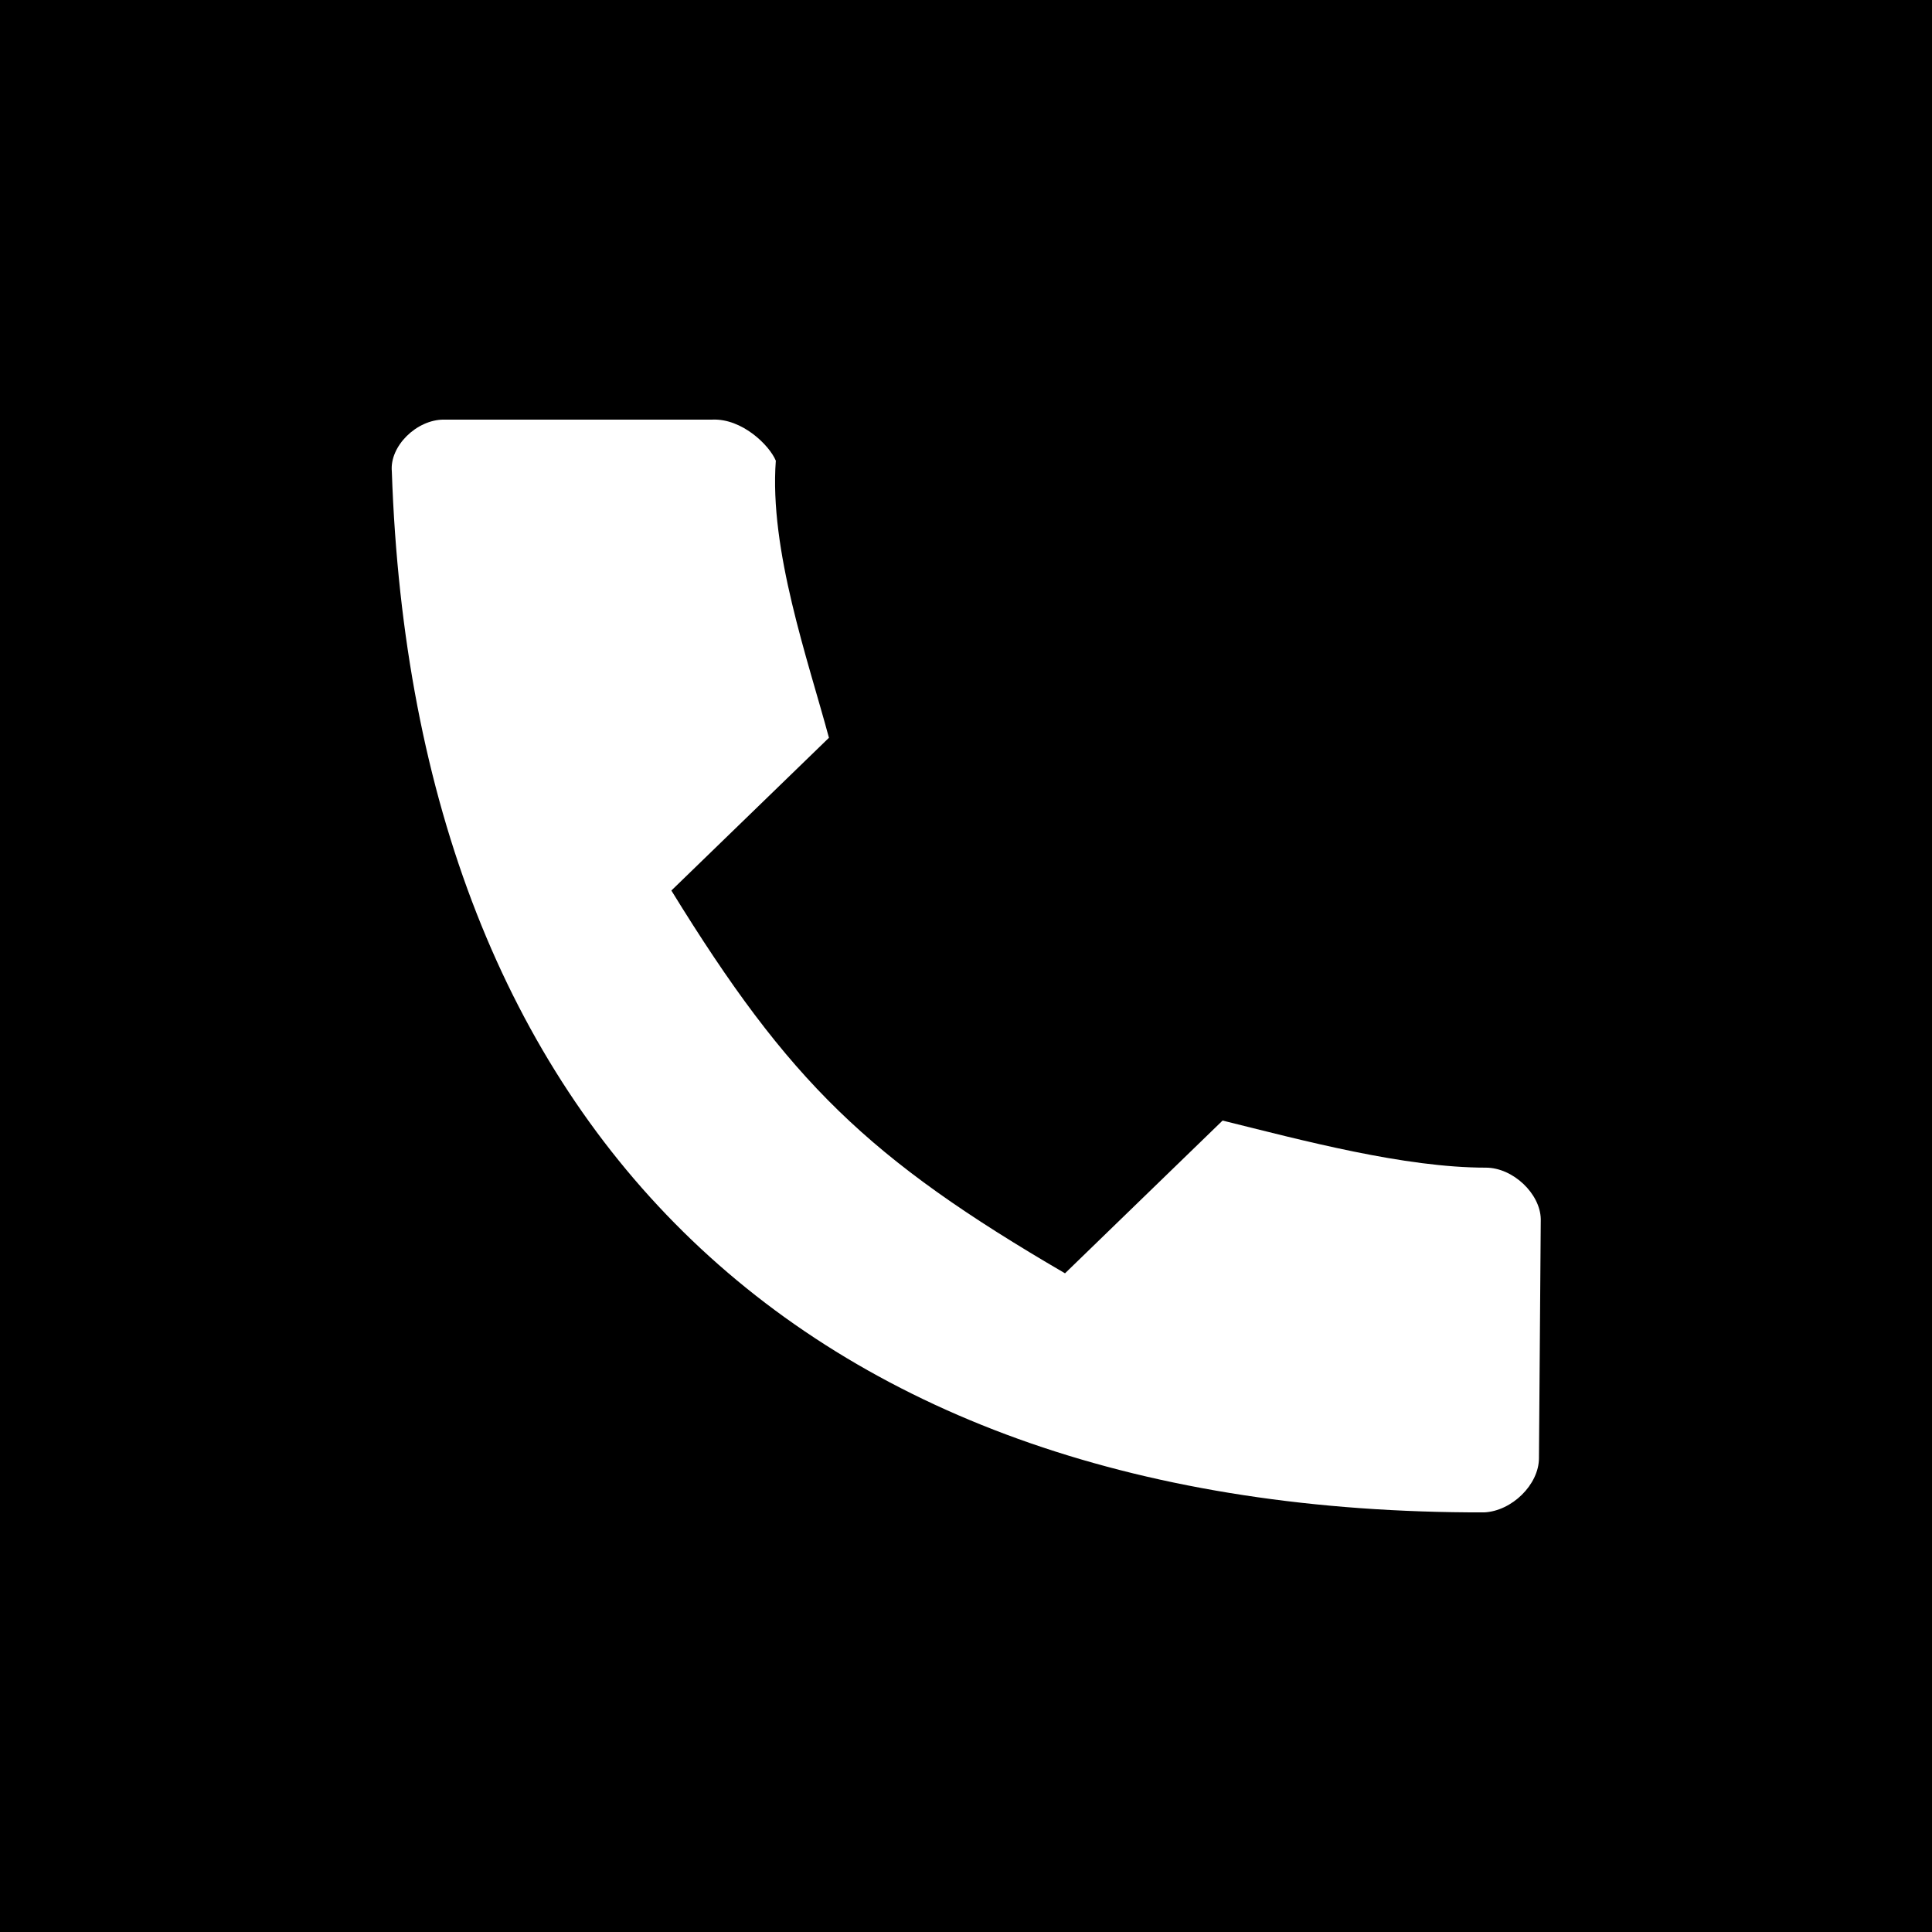
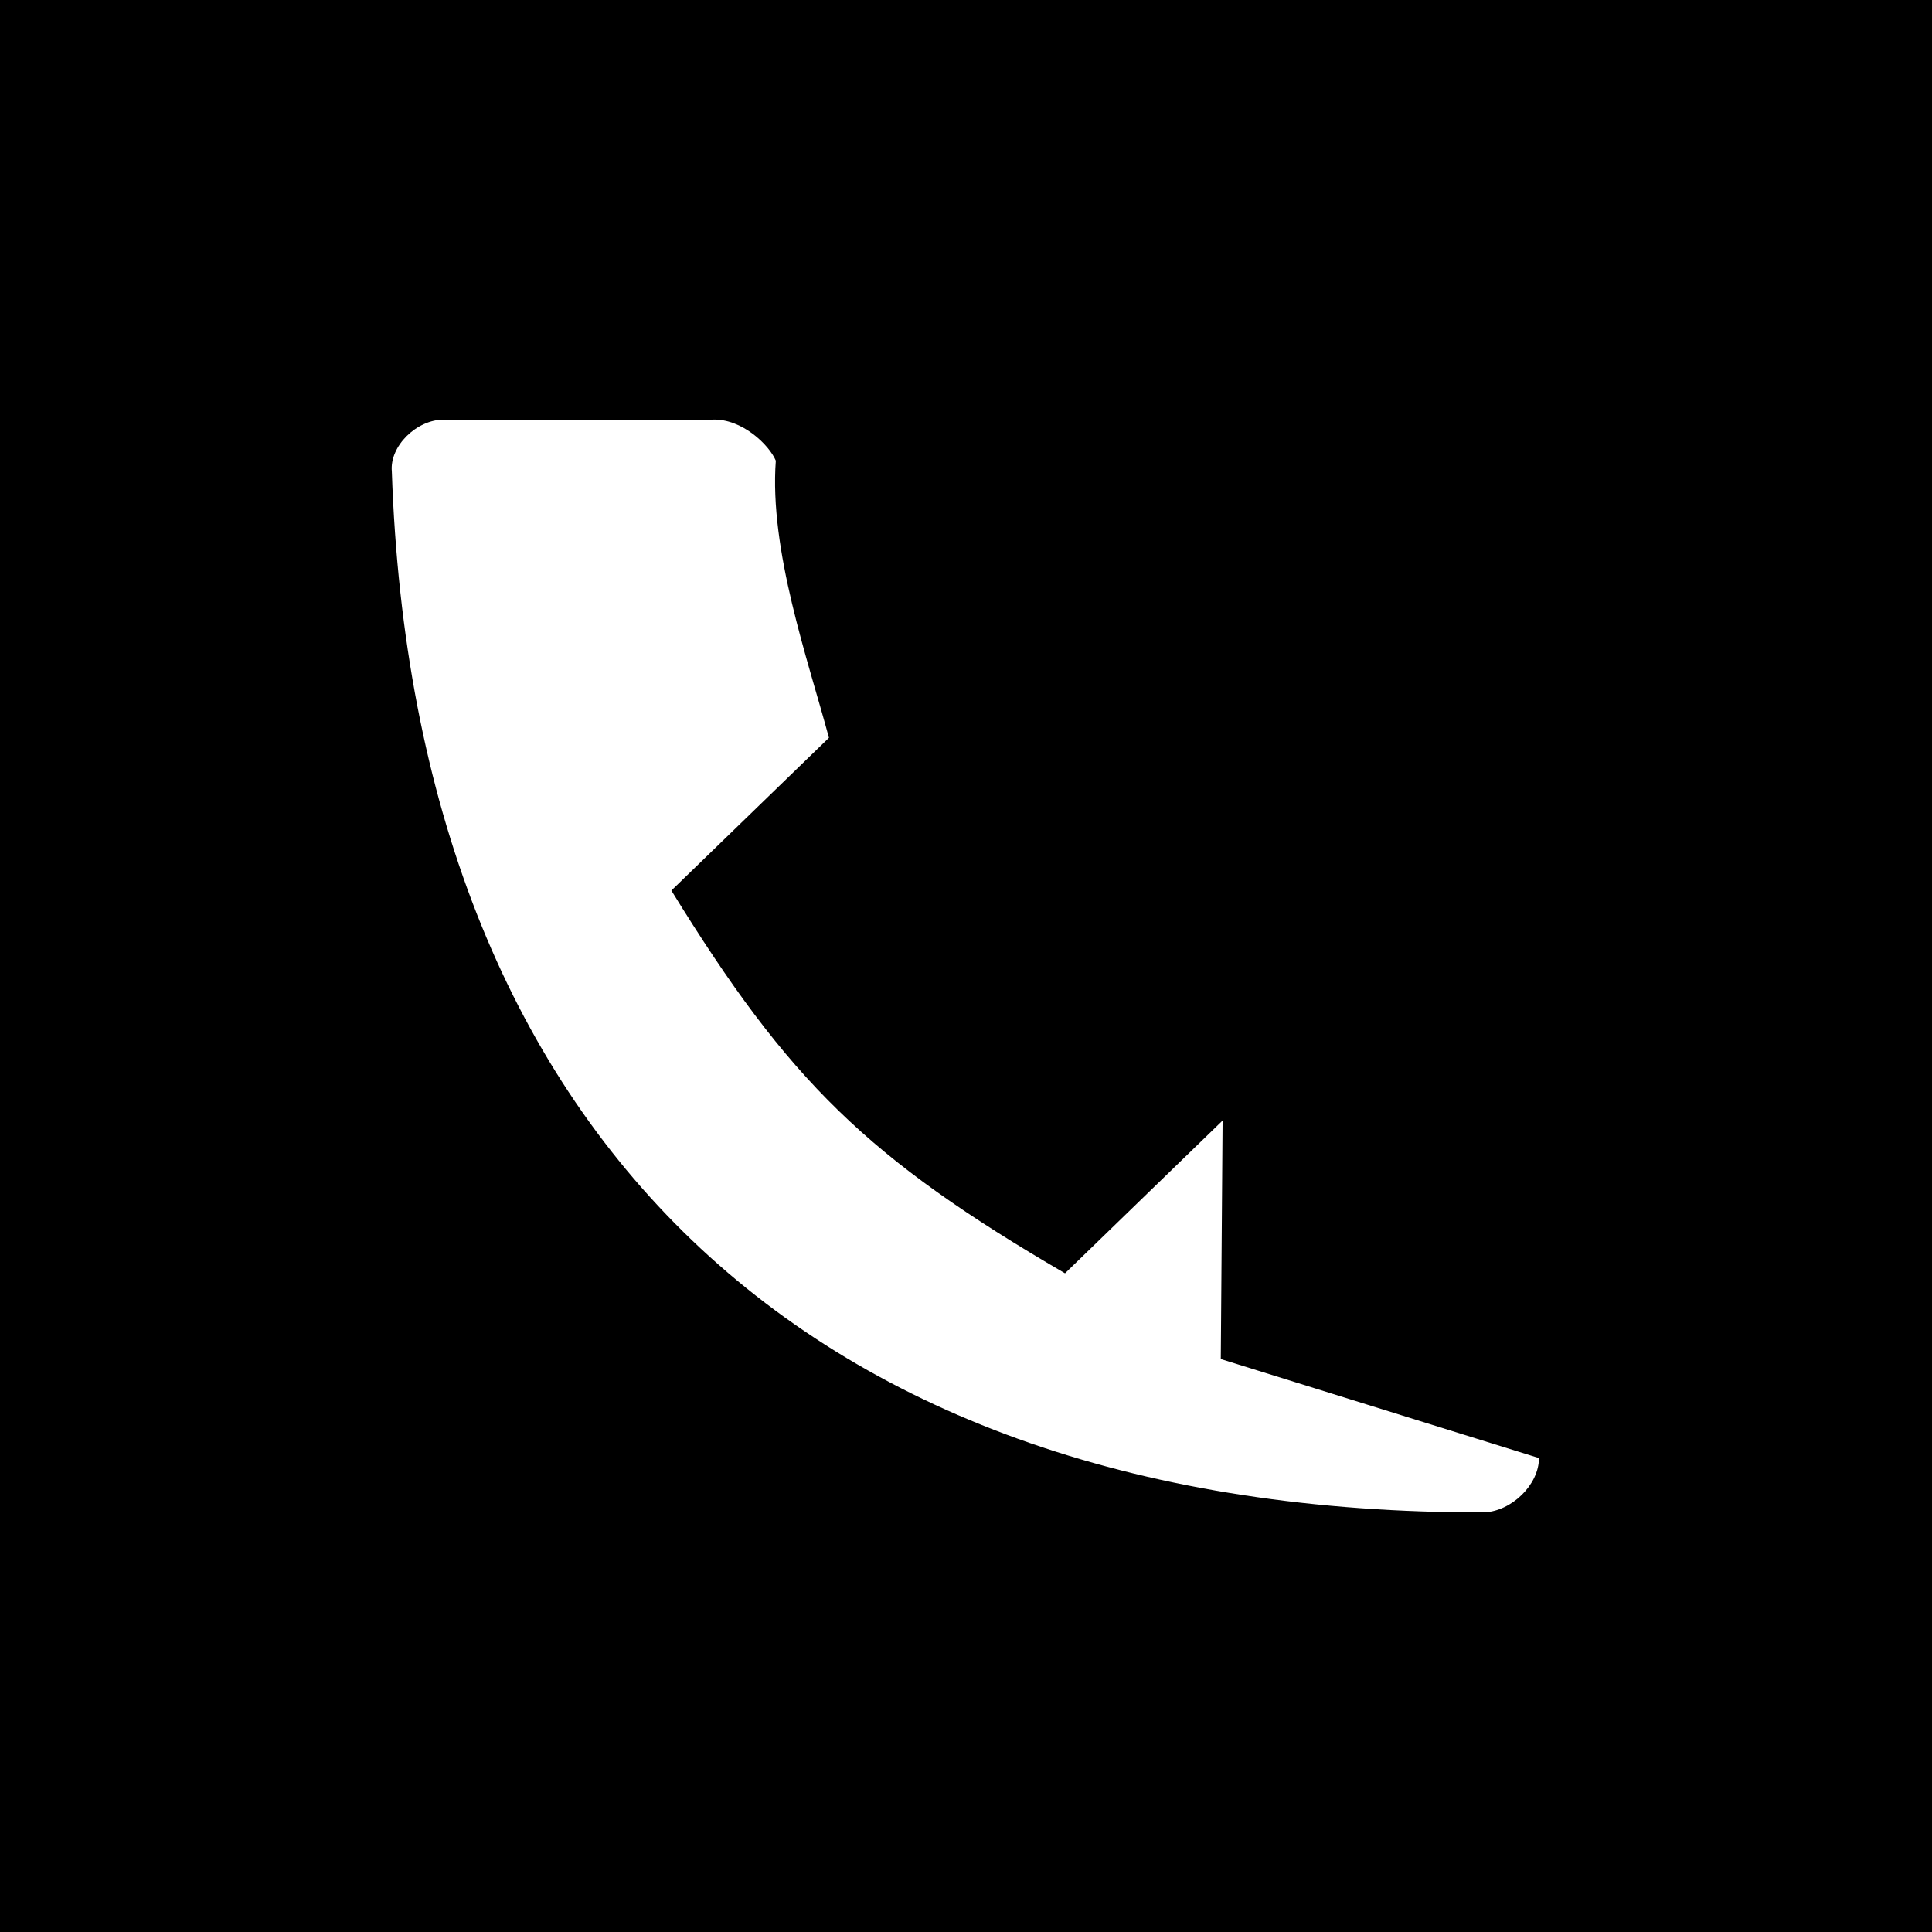
<svg xmlns="http://www.w3.org/2000/svg" id="Layer_2" viewBox="0 0 32 32">
  <defs>
    <style>.cls-1{fill-rule:evenodd;}</style>
  </defs>
  <g id="Layer_1-2">
-     <path class="cls-1" d="M0,0V32H32V0H0ZM25.49,24.15c0,.44-.45,.88-.91,.9-11.23,.02-17.72-6.29-18.09-17.24-.04-.42,.41-.86,.86-.86h4.45c.49-.02,.94,.42,1.05,.68-.11,1.48,.53,3.29,.88,4.59l-2.61,2.53c1.95,3.17,3.26,4.44,6.52,6.34l2.61-2.53c1.33,.33,3.01,.78,4.36,.78,.45,0,.9,.43,.91,.85l-.03,3.95Z" />
+     <path class="cls-1" d="M0,0V32H32V0H0ZM25.49,24.15c0,.44-.45,.88-.91,.9-11.23,.02-17.72-6.29-18.09-17.24-.04-.42,.41-.86,.86-.86h4.45c.49-.02,.94,.42,1.05,.68-.11,1.48,.53,3.29,.88,4.59l-2.61,2.53c1.95,3.17,3.26,4.44,6.52,6.34l2.61-2.53l-.03,3.95Z" />
  </g>
</svg>